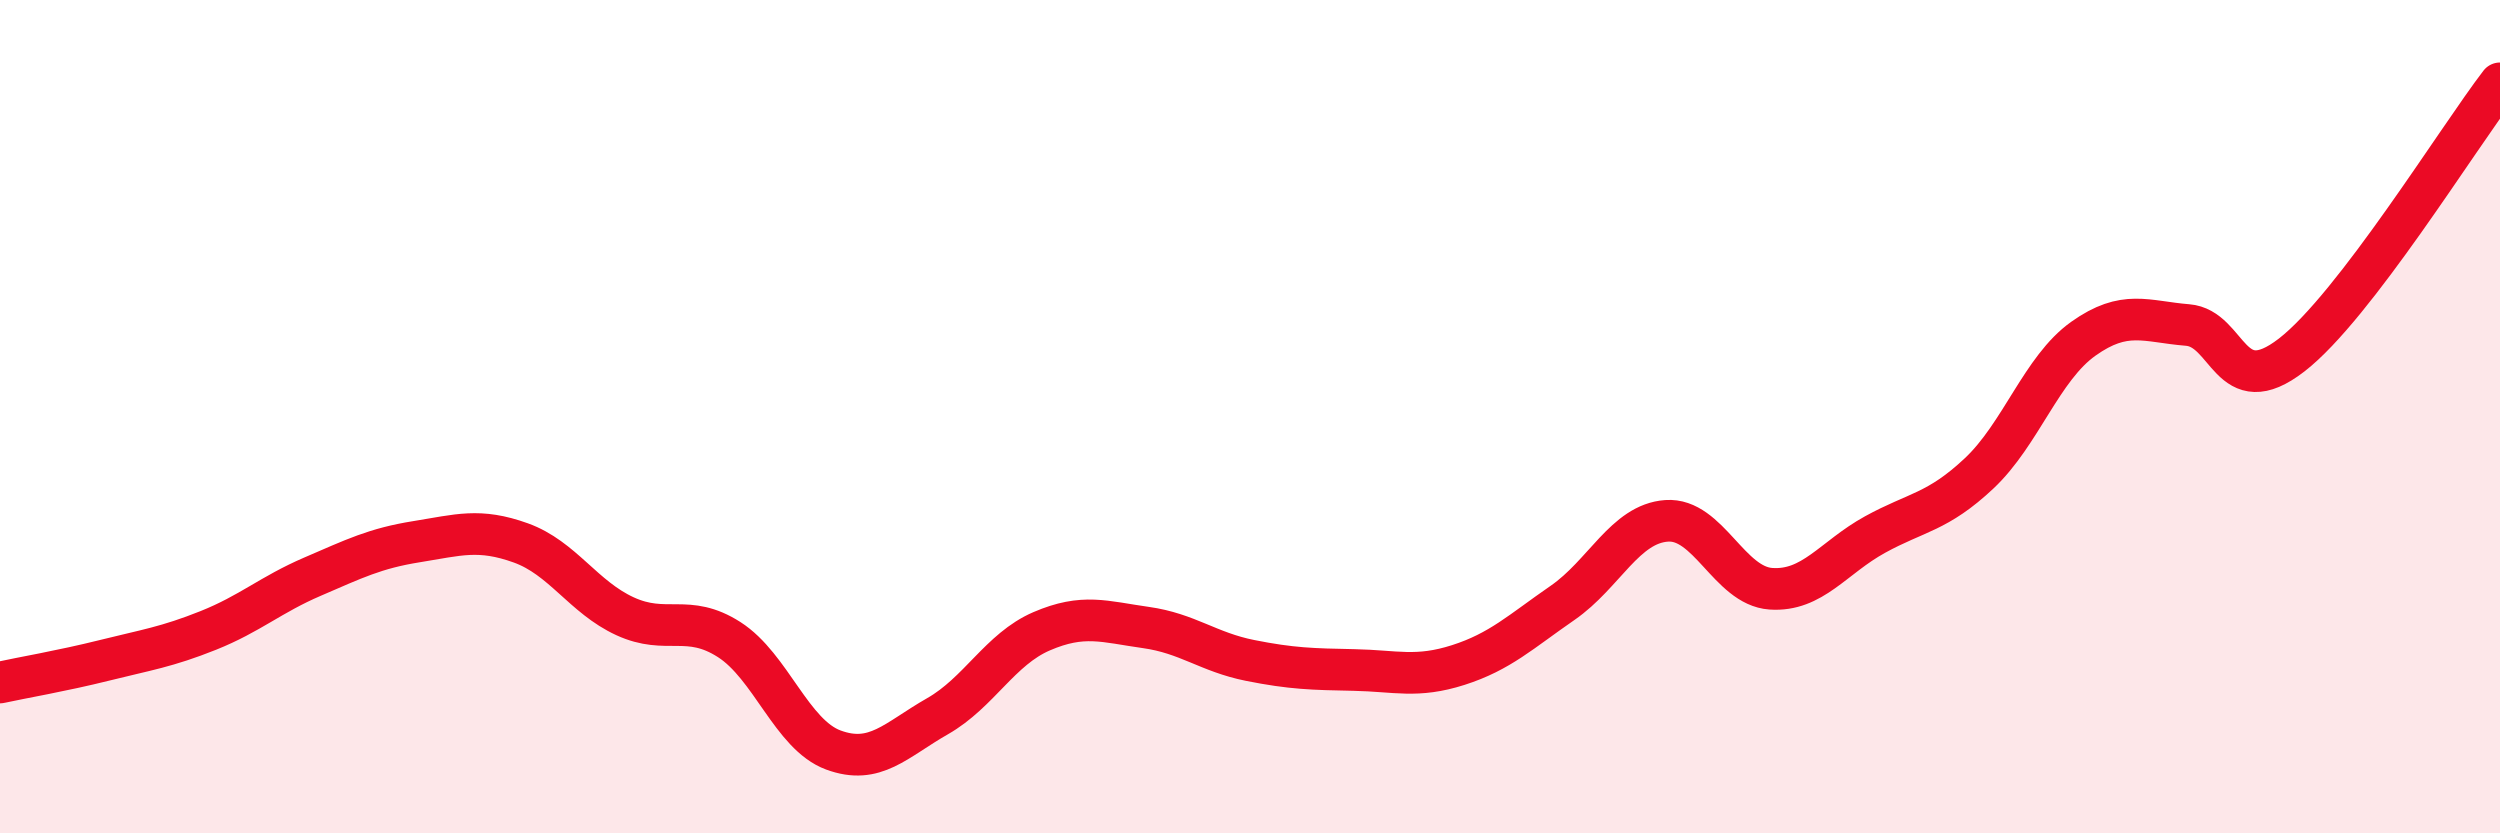
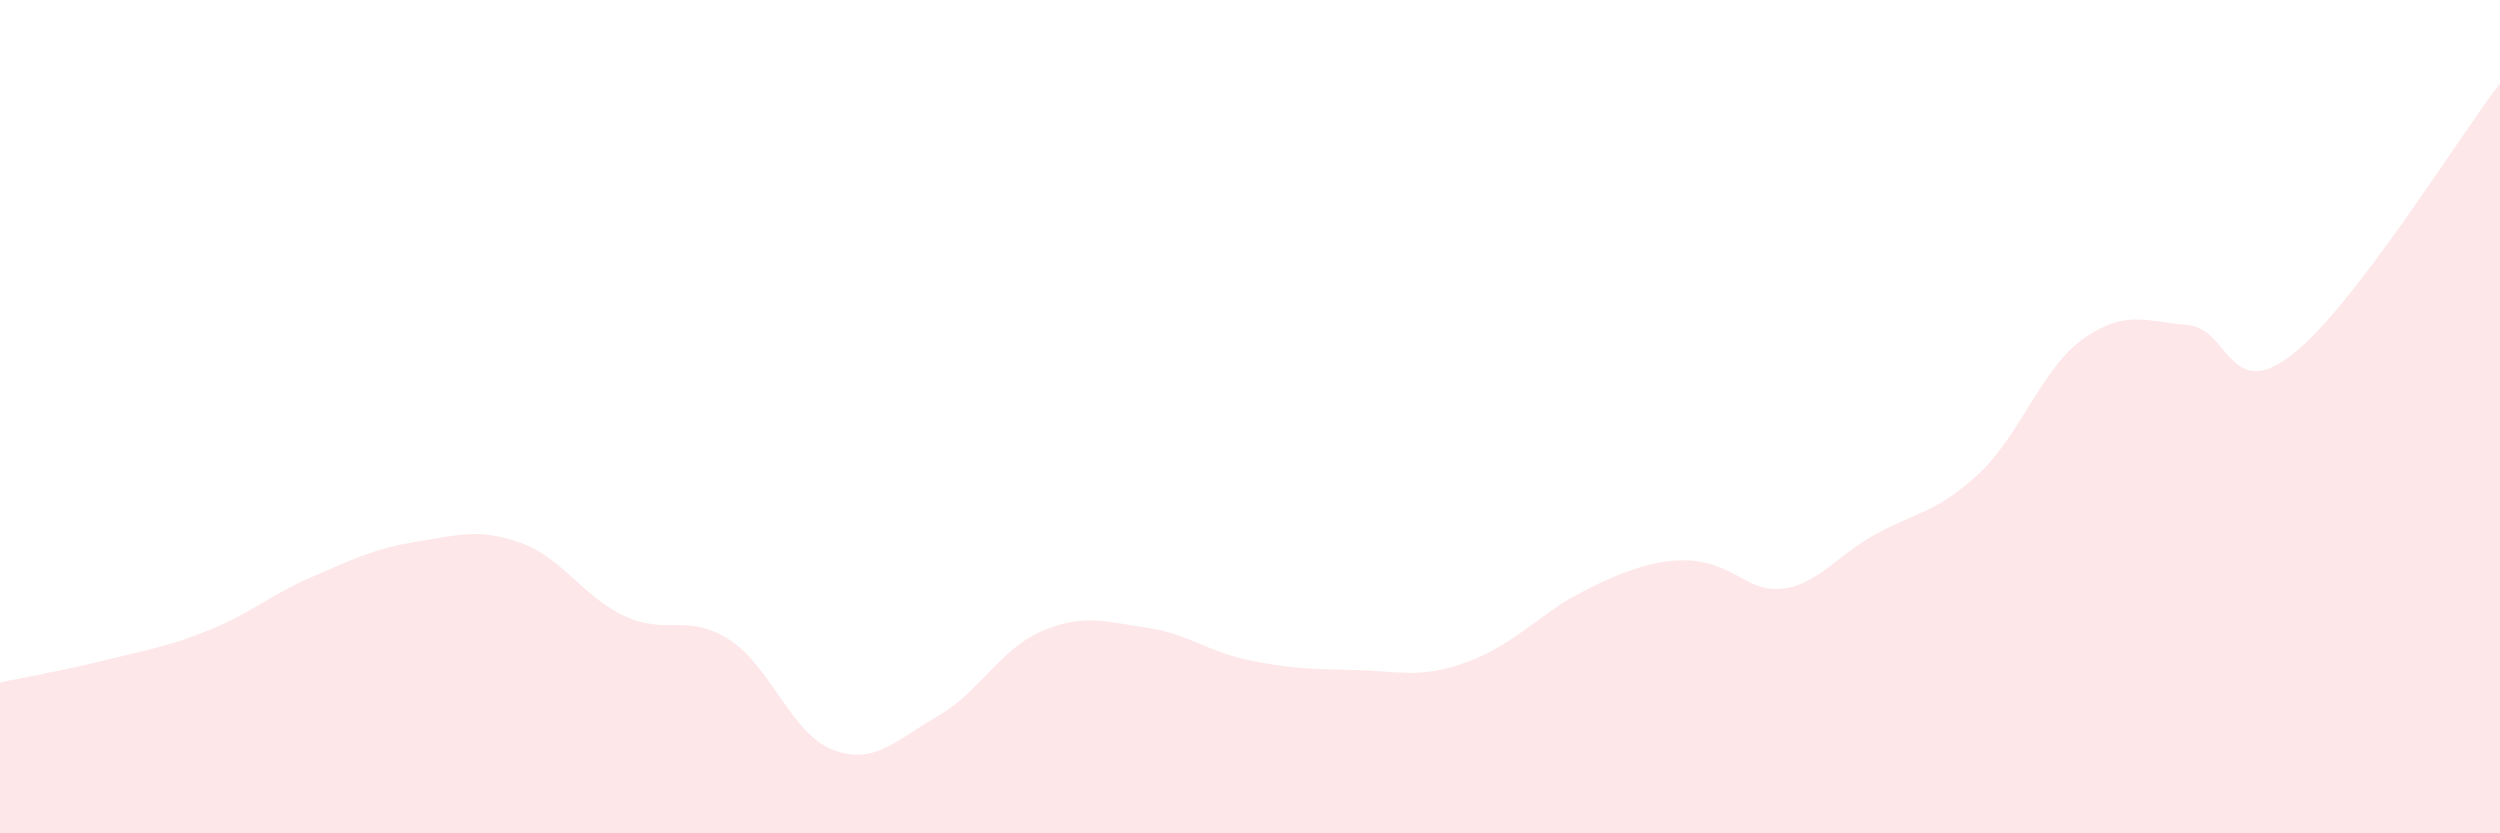
<svg xmlns="http://www.w3.org/2000/svg" width="60" height="20" viewBox="0 0 60 20">
-   <path d="M 0,16.38 C 0.5,16.27 1.5,16.1 2.5,15.85 C 3.5,15.6 4,15.53 5,15.13 C 6,14.73 6.5,14.27 7.5,13.84 C 8.5,13.41 9,13.16 10,13 C 11,12.84 11.5,12.67 12.5,13.03 C 13.5,13.39 14,14.33 15,14.79 C 16,15.25 16.5,14.71 17.5,15.35 C 18.5,15.99 19,17.63 20,18 C 21,18.37 21.5,17.76 22.5,17.19 C 23.5,16.62 24,15.58 25,15.15 C 26,14.72 26.5,14.92 27.5,15.06 C 28.5,15.2 29,15.65 30,15.85 C 31,16.05 31.5,16.06 32.5,16.08 C 33.5,16.1 34,16.28 35,15.96 C 36,15.64 36.5,15.16 37.5,14.47 C 38.5,13.78 39,12.57 40,12.5 C 41,12.43 41.5,14.06 42.5,14.13 C 43.5,14.2 44,13.38 45,12.83 C 46,12.28 46.5,12.3 47.5,11.36 C 48.5,10.42 49,8.84 50,8.13 C 51,7.42 51.5,7.72 52.5,7.8 C 53.5,7.88 53.5,9.68 55,8.52 C 56.5,7.36 59,3.3 60,2L60 20L0 20Z" fill="#EB0A25" opacity="0.1" stroke-linecap="round" stroke-linejoin="round" />
-   <path d="M 0,16.38 C 0.5,16.27 1.5,16.1 2.5,15.85 C 3.5,15.6 4,15.53 5,15.13 C 6,14.73 6.5,14.27 7.5,13.84 C 8.5,13.41 9,13.16 10,13 C 11,12.84 11.5,12.67 12.5,13.03 C 13.5,13.39 14,14.33 15,14.79 C 16,15.25 16.5,14.71 17.5,15.35 C 18.5,15.99 19,17.63 20,18 C 21,18.37 21.5,17.76 22.5,17.19 C 23.5,16.62 24,15.58 25,15.15 C 26,14.72 26.5,14.92 27.5,15.06 C 28.5,15.2 29,15.65 30,15.85 C 31,16.05 31.5,16.06 32.5,16.08 C 33.5,16.1 34,16.28 35,15.96 C 36,15.64 36.5,15.16 37.5,14.47 C 38.5,13.78 39,12.57 40,12.5 C 41,12.43 41.5,14.06 42.5,14.13 C 43.5,14.2 44,13.38 45,12.83 C 46,12.28 46.5,12.3 47.5,11.36 C 48.5,10.42 49,8.84 50,8.13 C 51,7.42 51.5,7.72 52.5,7.8 C 53.5,7.88 53.5,9.68 55,8.52 C 56.5,7.36 59,3.3 60,2" stroke="#EB0A25" stroke-width="1" fill="none" stroke-linecap="round" stroke-linejoin="round" />
+   <path d="M 0,16.38 C 0.5,16.27 1.5,16.1 2.5,15.85 C 3.5,15.6 4,15.53 5,15.13 C 6,14.73 6.5,14.27 7.5,13.84 C 8.5,13.41 9,13.16 10,13 C 11,12.84 11.5,12.67 12.5,13.03 C 13.5,13.39 14,14.33 15,14.79 C 16,15.25 16.5,14.71 17.5,15.35 C 18.5,15.99 19,17.63 20,18 C 21,18.37 21.5,17.76 22.5,17.19 C 23.5,16.62 24,15.58 25,15.15 C 26,14.72 26.5,14.92 27.5,15.06 C 28.5,15.2 29,15.65 30,15.85 C 31,16.05 31.5,16.06 32.5,16.08 C 33.5,16.1 34,16.28 35,15.96 C 36,15.64 36.5,15.16 37.5,14.47 C 41,12.43 41.5,14.06 42.5,14.13 C 43.5,14.2 44,13.38 45,12.83 C 46,12.28 46.5,12.3 47.5,11.36 C 48.5,10.42 49,8.84 50,8.13 C 51,7.42 51.5,7.72 52.5,7.8 C 53.5,7.88 53.5,9.68 55,8.52 C 56.5,7.36 59,3.3 60,2L60 20L0 20Z" fill="#EB0A25" opacity="0.1" stroke-linecap="round" stroke-linejoin="round" />
</svg>